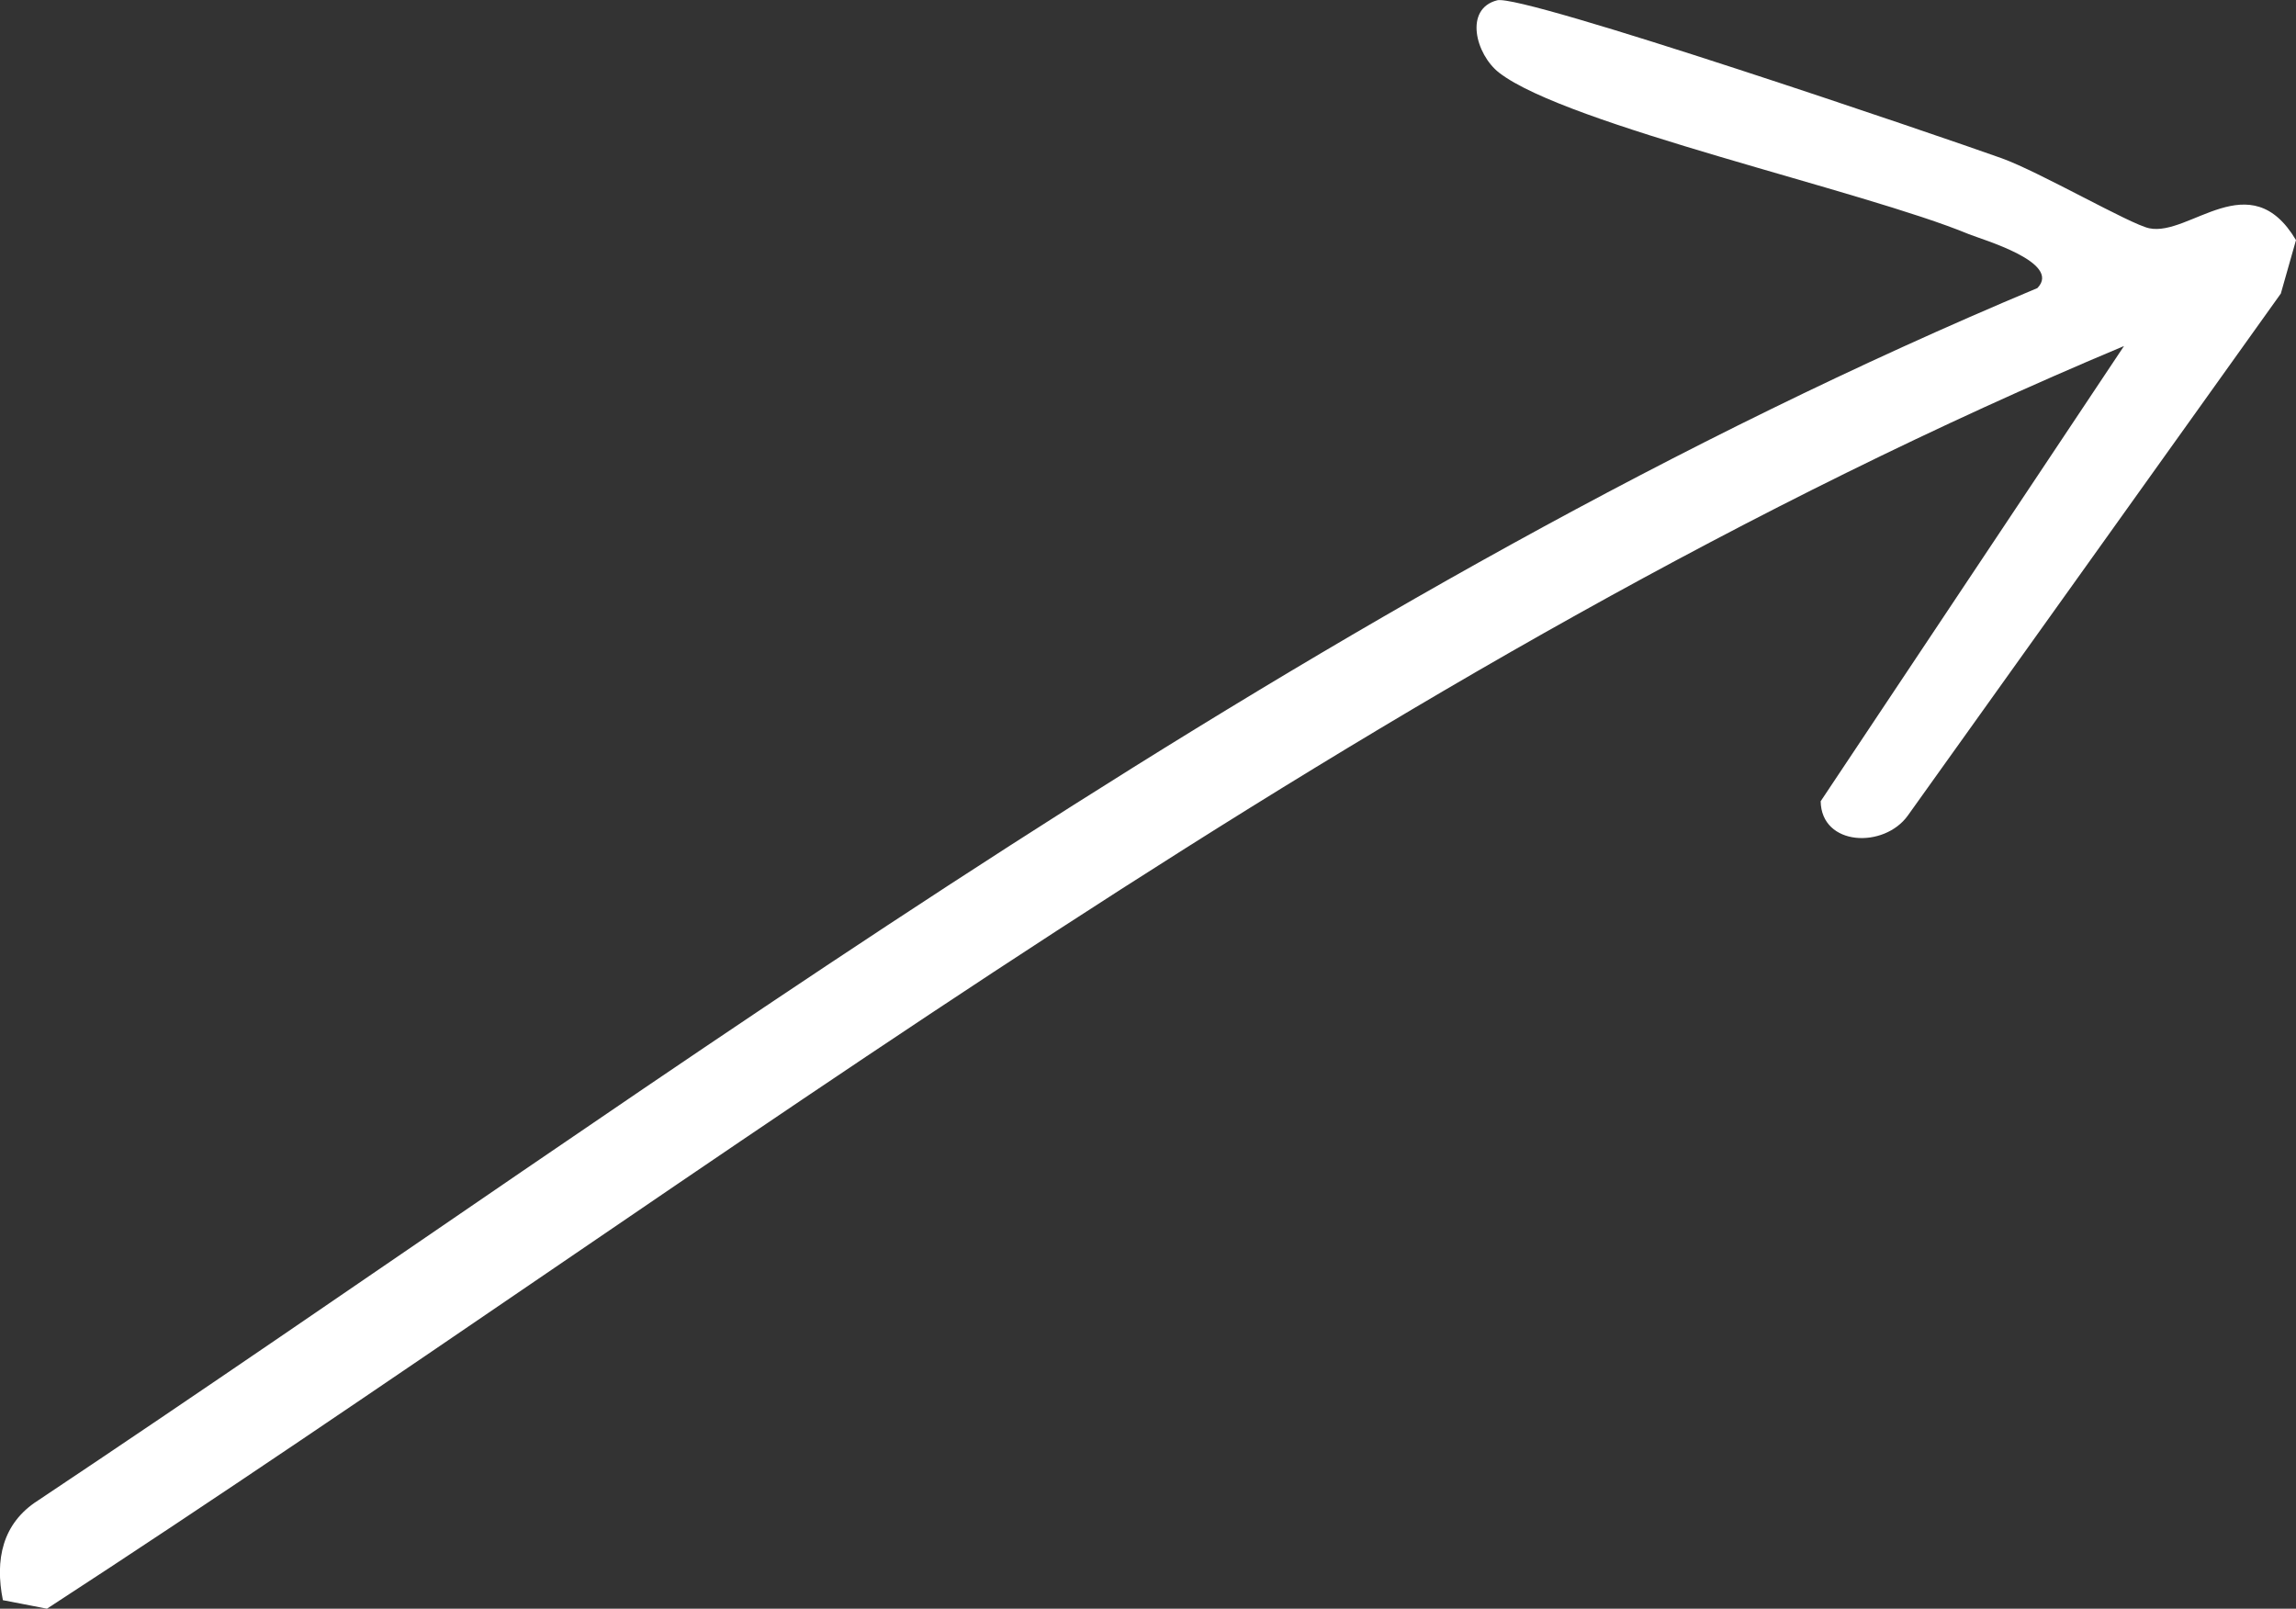
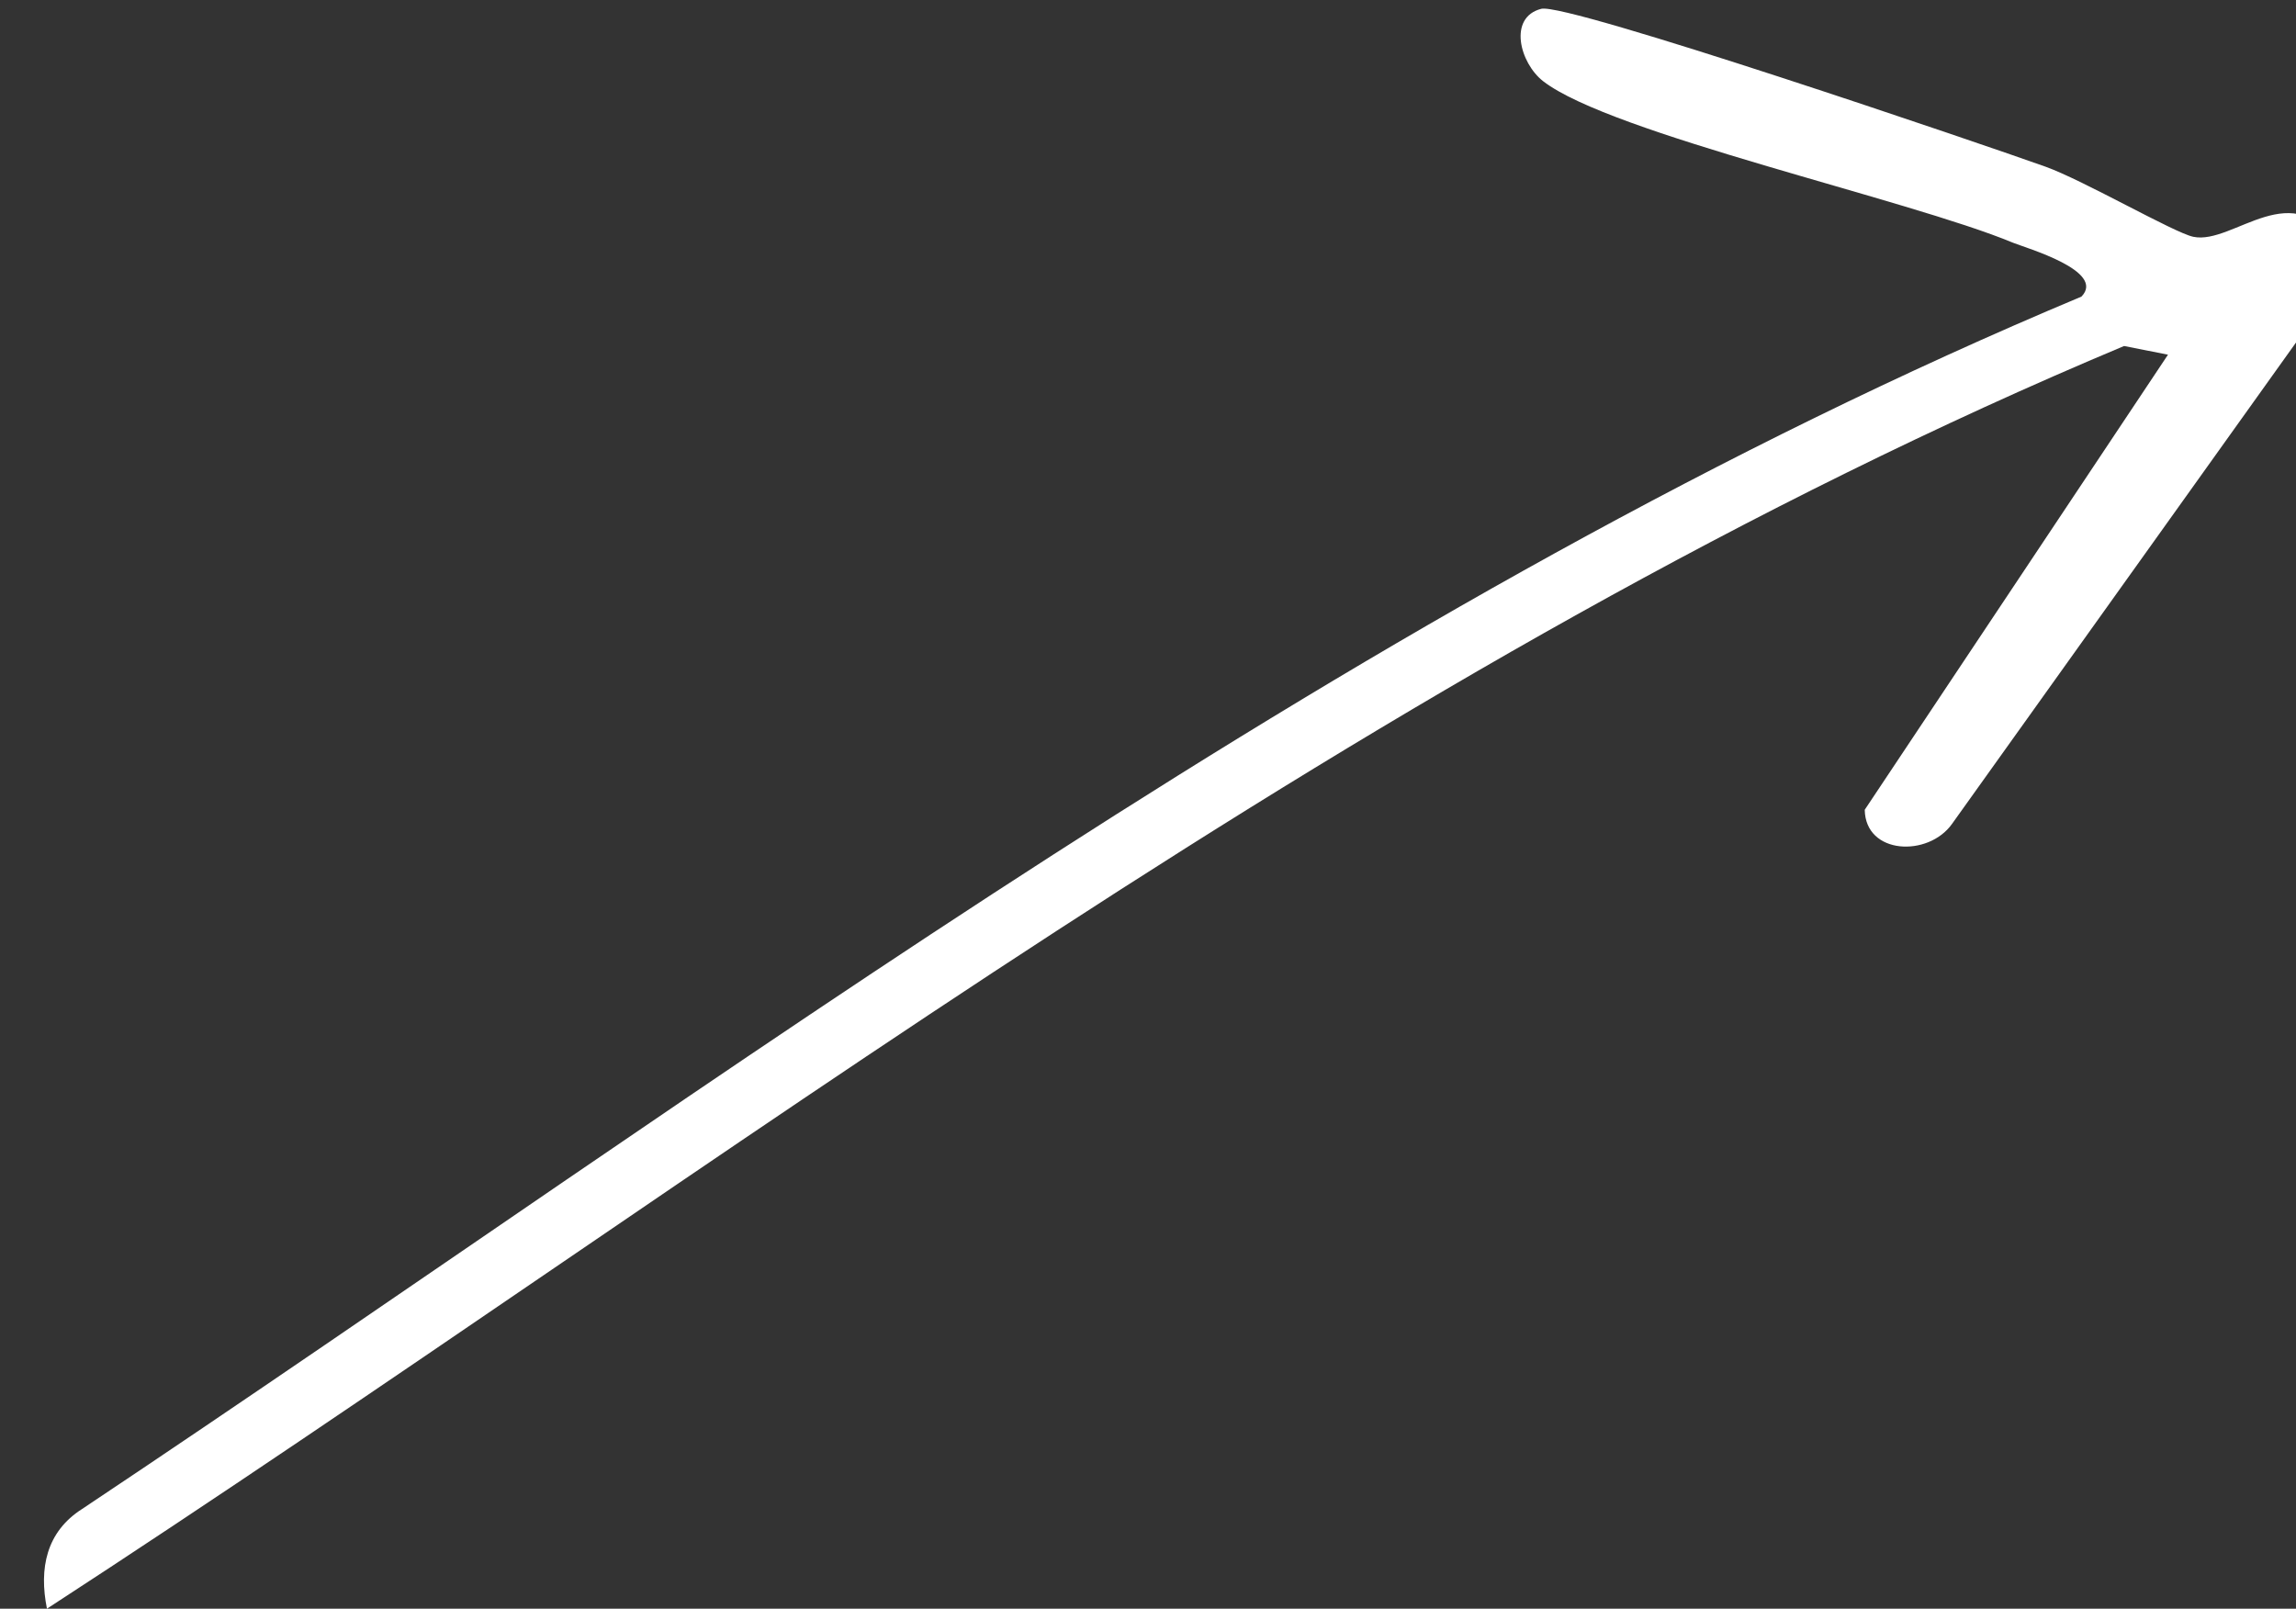
<svg xmlns="http://www.w3.org/2000/svg" id="Calque_2" data-name="Calque 2" viewBox="0 0 158.92 111.35">
  <rect x="0" y="0" width="158.92" height="111.35" fill="#333333" stroke="none" />
  <defs>
    <style>
      .cls-1 {
        fill: #fff;
      }
    </style>
  </defs>
  <g id="Calque_1-2" data-name="Calque 1">
-     <path class="cls-1" d="M147.02,23.95C94.92,45.78,50.15,80.85,3.25,111.35l-3.05-.59c-.56-2.79-.05-5.32,2.43-6.9,44.86-29.91,88.37-62.97,138.39-83.92,1.72-1.77-3.83-3.36-4.74-3.73-7.24-3.01-27.84-7.55-32.52-11.18-1.62-1.26-2.44-4.42-.13-5.01,1.77-.45,30.66,9.41,34.91,10.93,2.64.95,8.89,4.57,10.22,4.85,2.8.59,6.99-4.52,10.16.82l-1.05,3.7-25.81,36.12c-1.64,2.31-5.99,2.14-6.04-.98l20.99-31.5Z" />
+     <path class="cls-1" d="M147.02,23.95C94.92,45.78,50.15,80.85,3.25,111.35c-.56-2.79-.05-5.32,2.43-6.9,44.86-29.91,88.37-62.97,138.39-83.92,1.72-1.77-3.83-3.36-4.74-3.73-7.24-3.01-27.84-7.55-32.52-11.18-1.62-1.26-2.44-4.42-.13-5.01,1.77-.45,30.66,9.41,34.91,10.93,2.64.95,8.89,4.57,10.22,4.85,2.8.59,6.99-4.52,10.16.82l-1.05,3.7-25.81,36.12c-1.64,2.31-5.99,2.14-6.04-.98l20.99-31.5Z" />
  </g>
</svg>